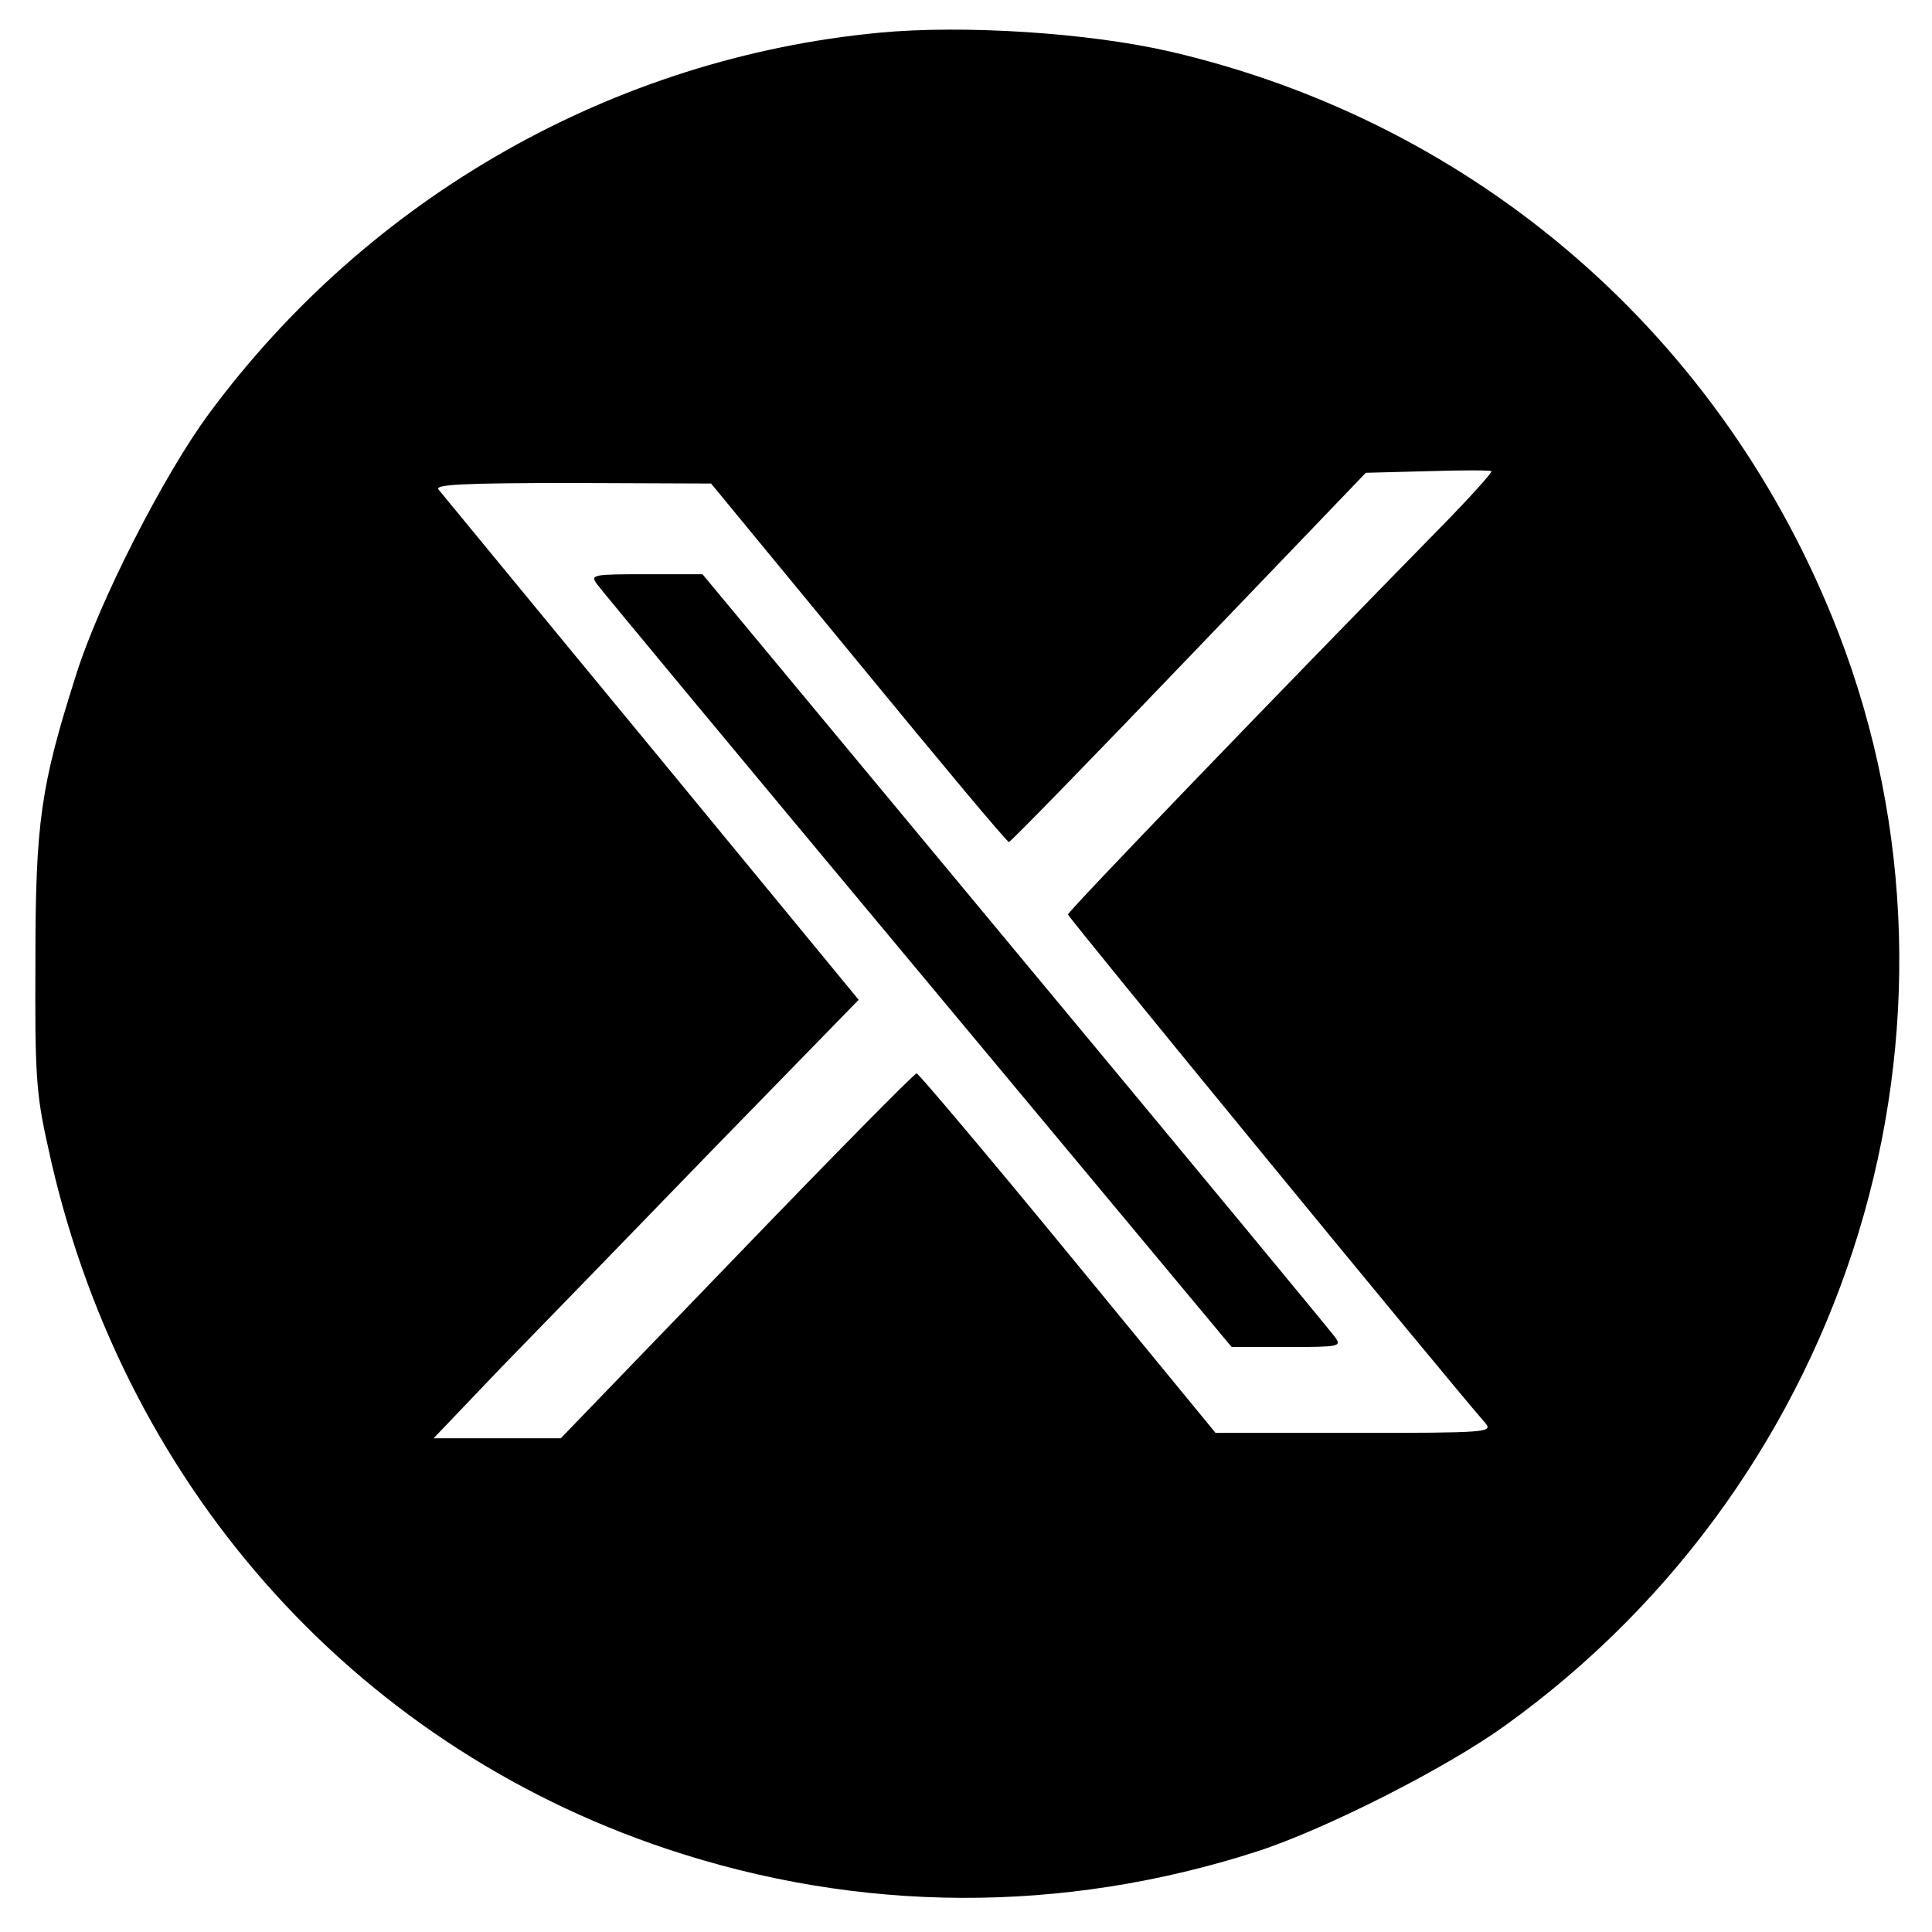
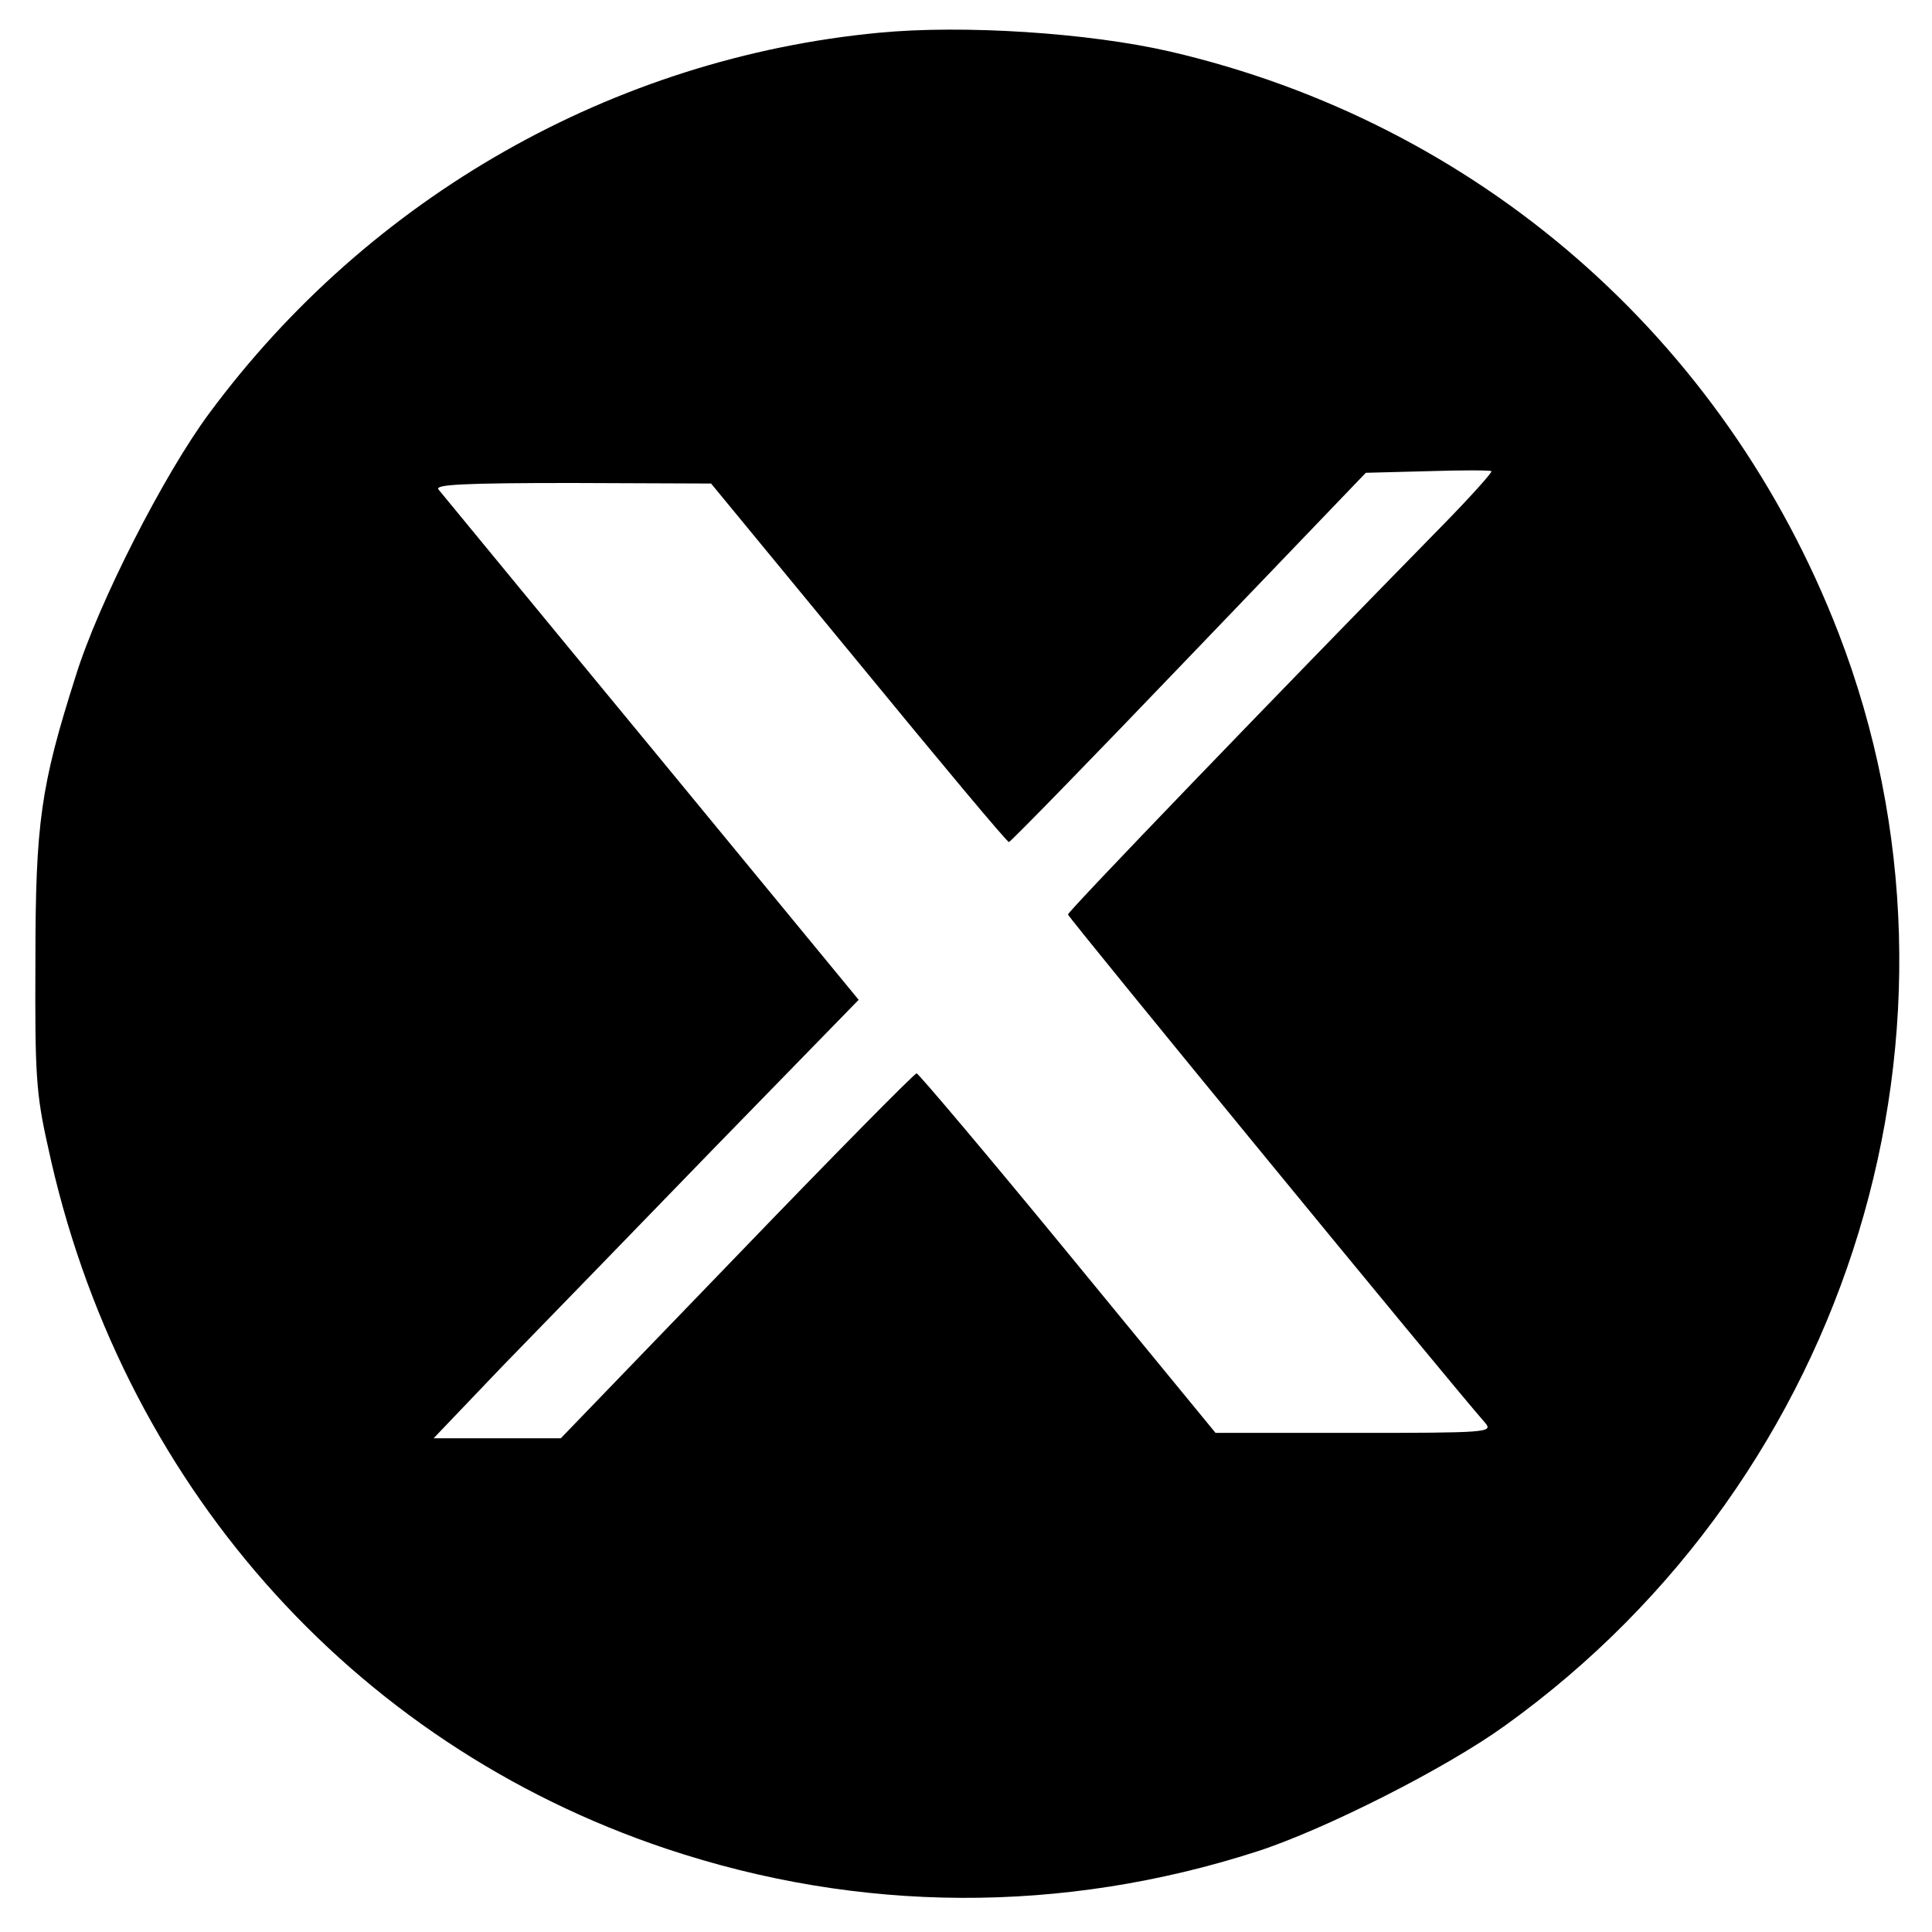
<svg xmlns="http://www.w3.org/2000/svg" version="1.0" width="360" height="360" viewBox="0 0 360 360" preserveAspectRatio="xMidYMid meet">
  <g transform="translate(0,360) scale(0.1,-0.1)" fill="#000000" stroke="none">
    <path d="M1638 3539 c-495 -47 -950 -306 -1248 -709 -84 -113 -207 -354 -249 -490 -65 -204 -75 -273 -75 -530 -1 -210 1 -247 23 -345 133 -623 564 -1113 1153 -1310 359 -120 737 -122 1100 -5 127 41 354 156 463 235 646 464 902 1306 621 2035 -213 551 -673 951 -1246 1084 -152 35 -385 50 -542 35z m1046 -922 c-301 -307 -694 -715 -694 -721 0 -5 711 -872 778 -948 14 -17 2 -18 -244 -18 l-259 0 -275 335 c-151 184 -278 334 -282 335 -4 0 -155 -153 -335 -340 l-328 -340 -119 0 -118 0 127 133 c70 72 249 256 396 408 l269 276 -386 469 c-213 258 -391 475 -397 482 -7 9 44 12 249 12 l259 -1 275 -334 c151 -184 277 -335 280 -334 3 0 154 155 335 344 l330 344 115 3 c63 2 117 2 119 0 3 -1 -40 -49 -95 -105z" />
-     <path d="M1112 2512 c7 -10 276 -334 598 -720 l585 -702 103 0 c98 0 102 1 90 18 -7 10 -275 334 -596 720 l-583 702 -105 0 c-100 0 -104 -1 -92 -18z" />
  </g>
</svg>